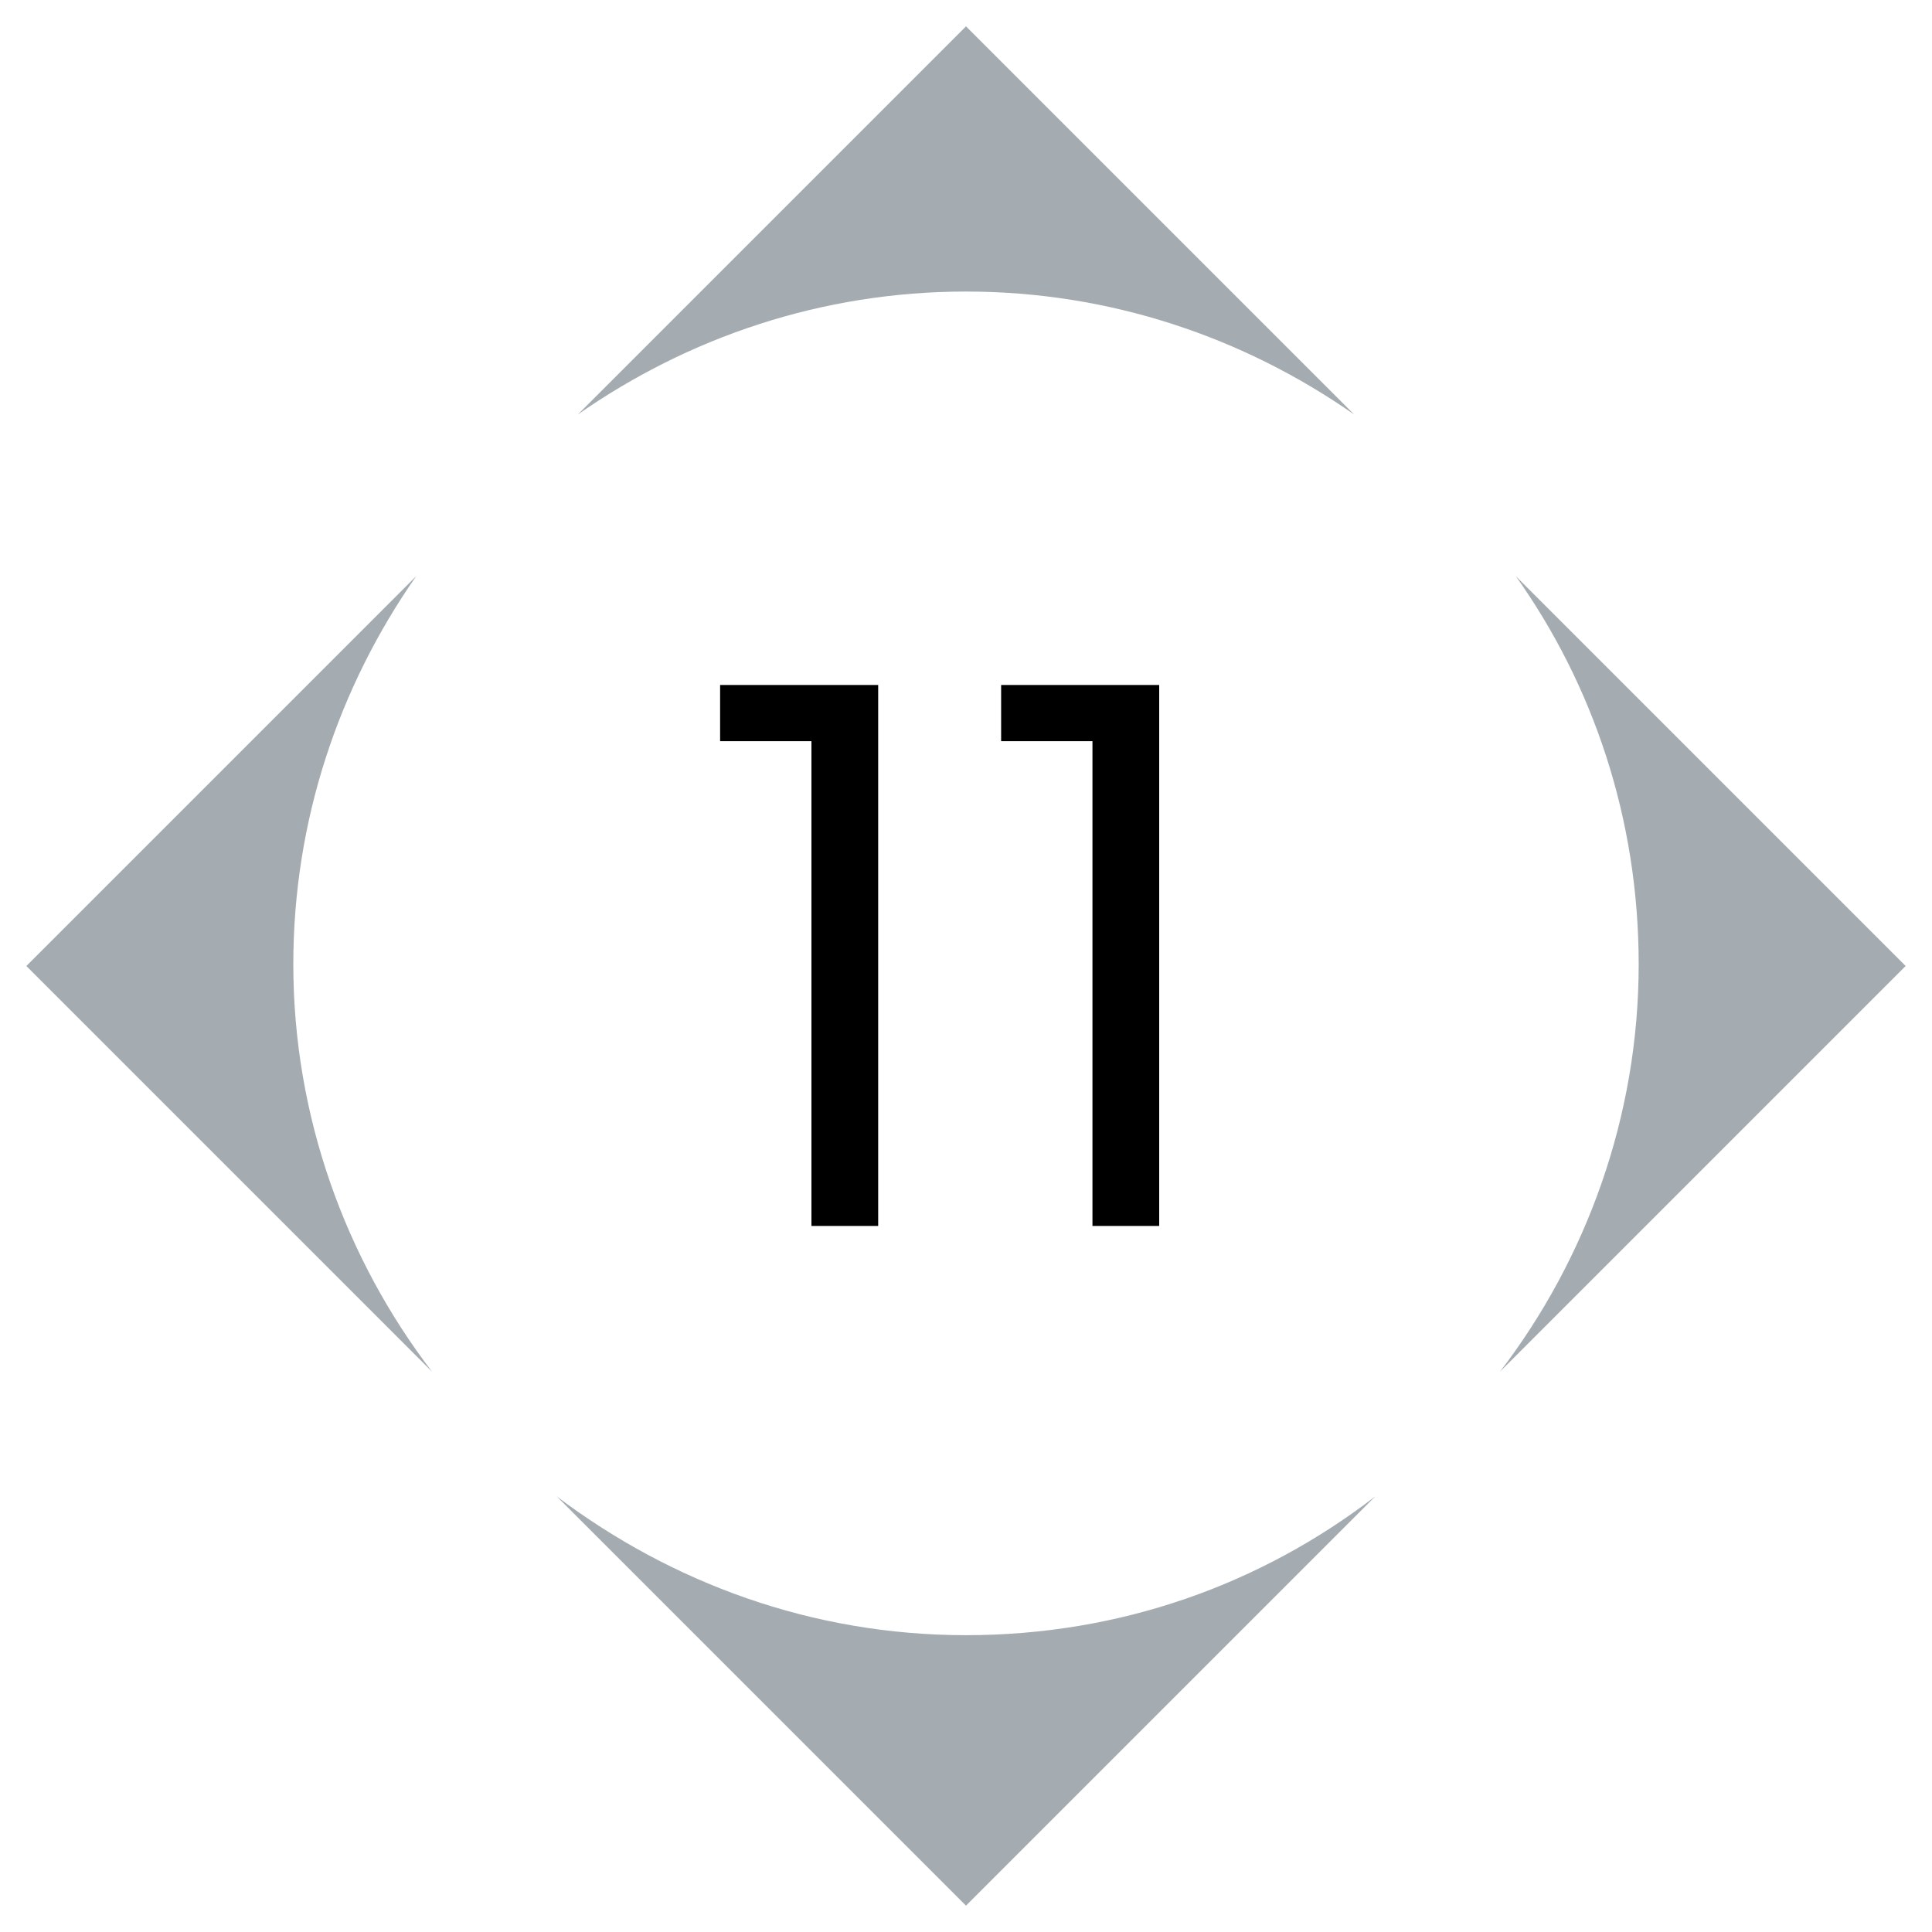
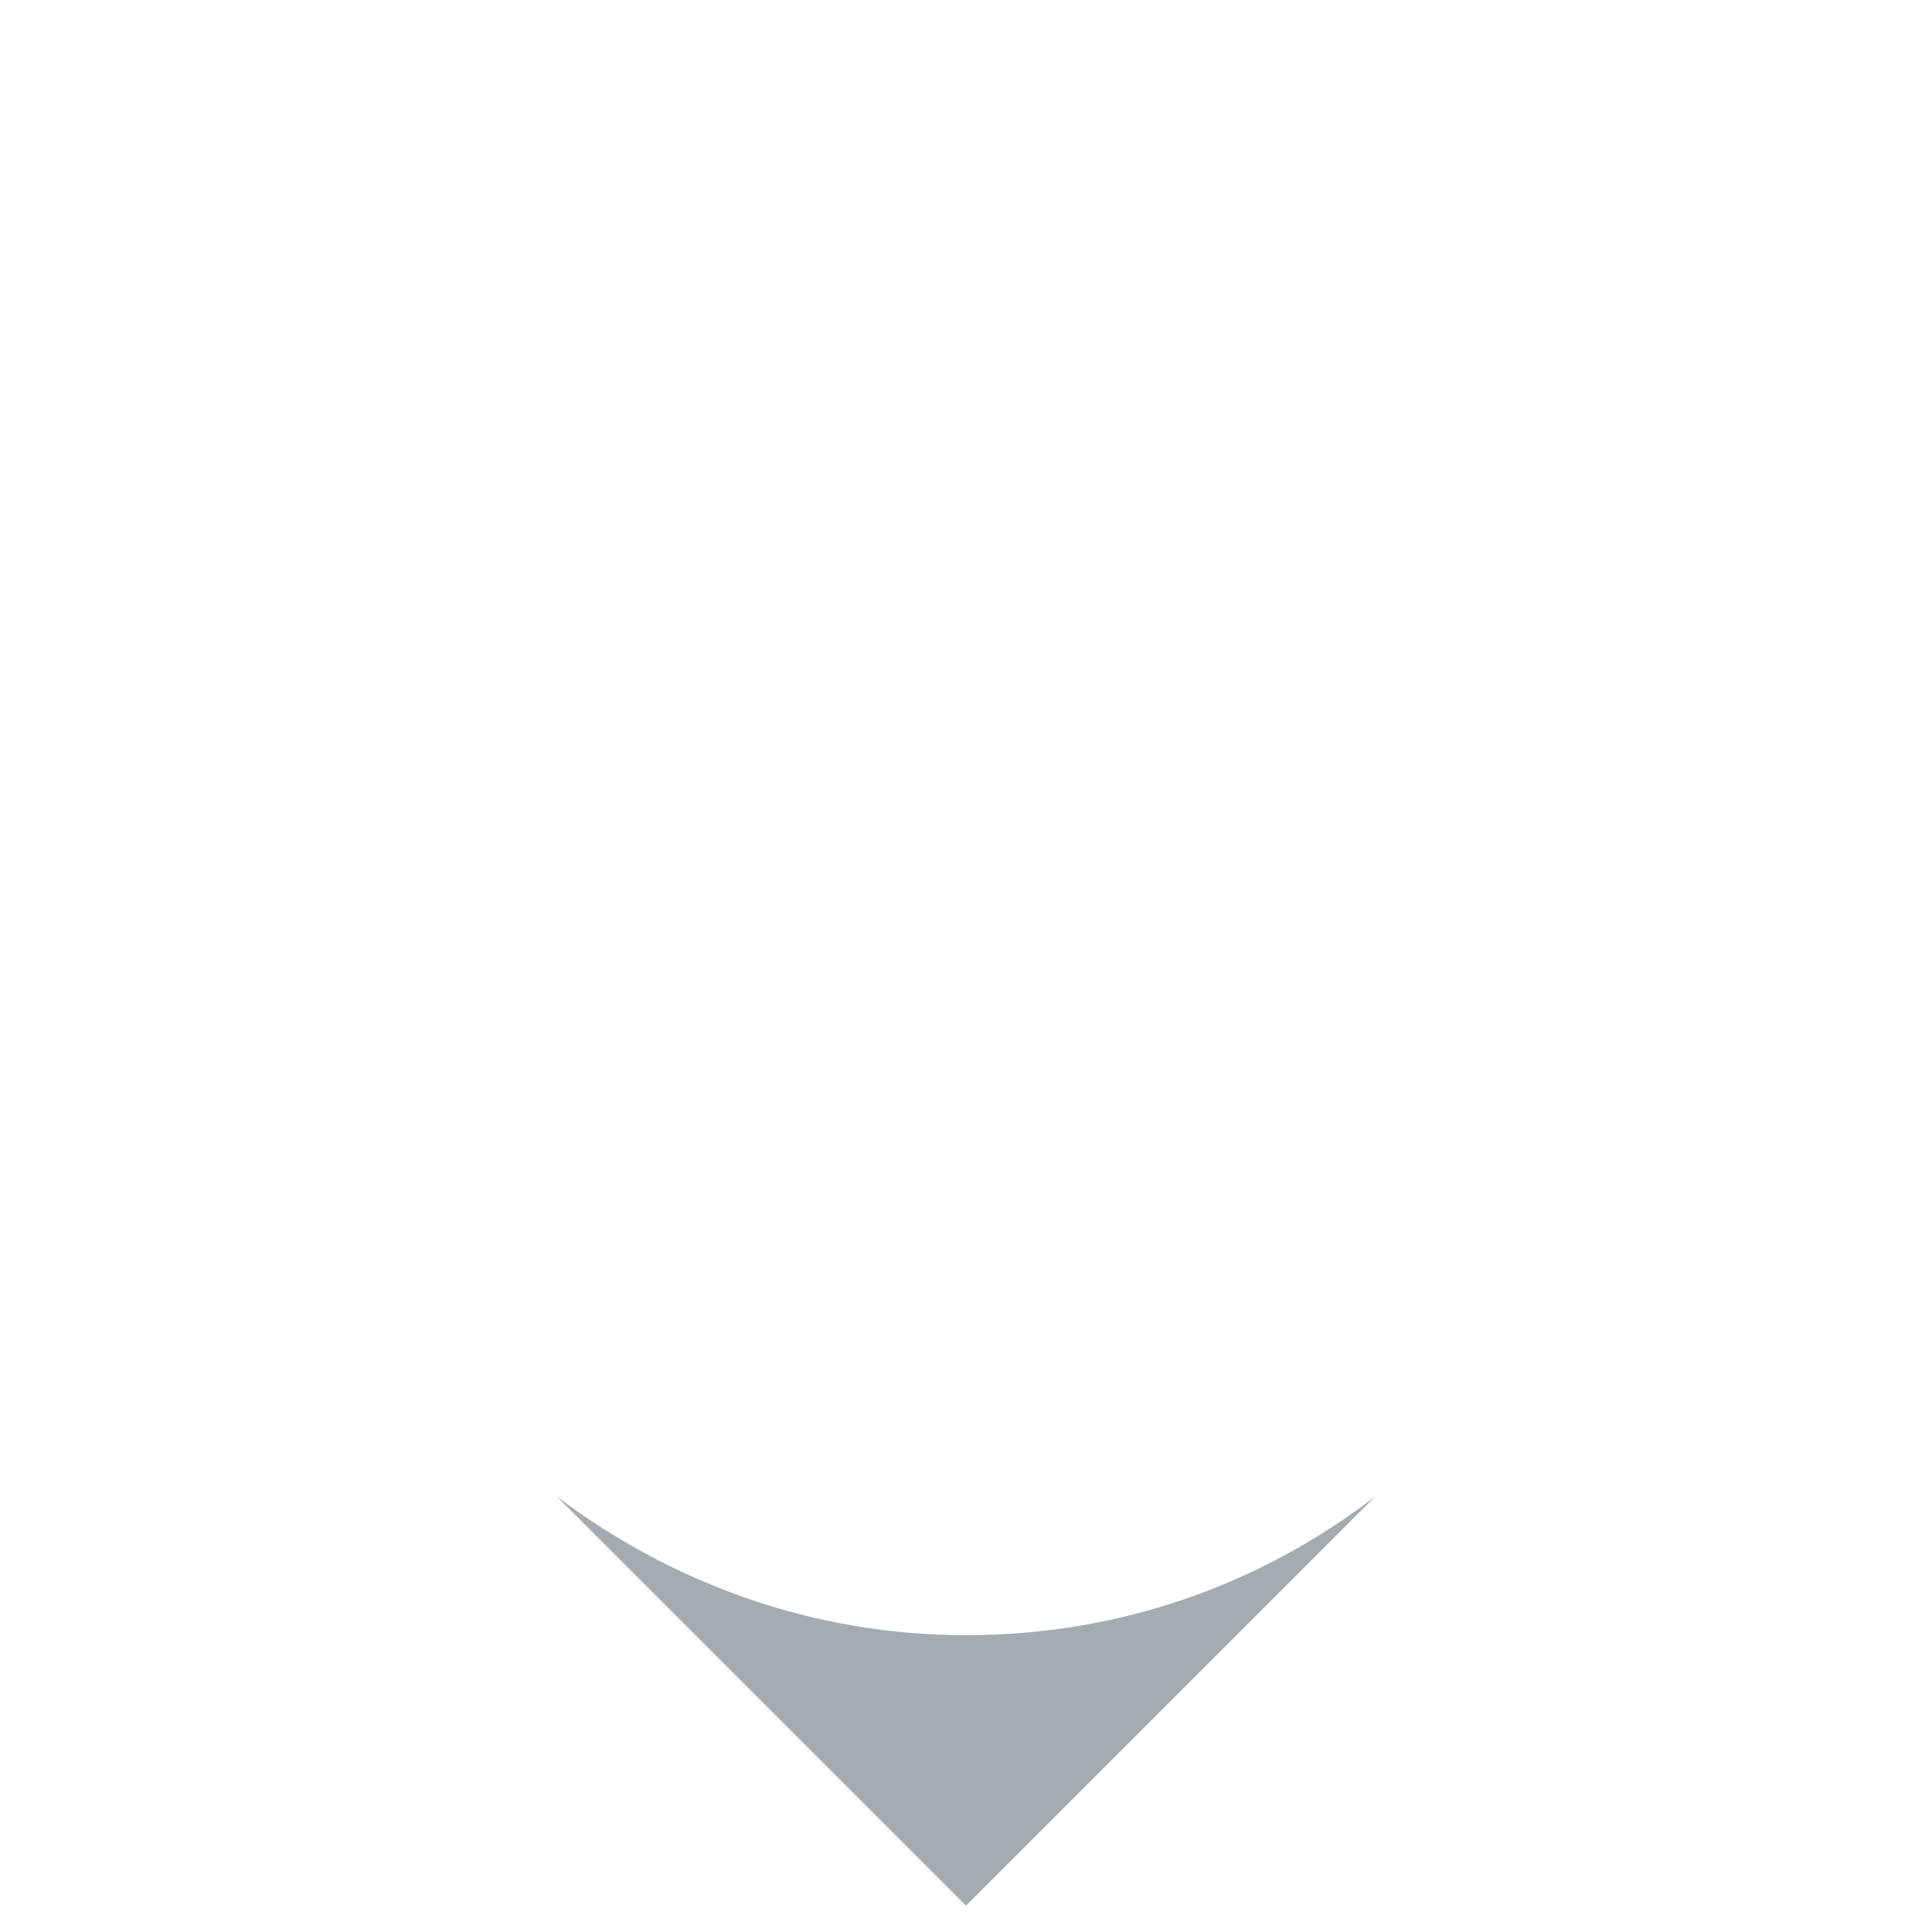
<svg xmlns="http://www.w3.org/2000/svg" version="1.1" id="Livello_1" x="0px" y="0px" viewBox="0 0 110 110" style="enable-background:new 0 0 110 110;" xml:space="preserve">
  <style type="text/css">
	.st0{fill:#A4ACB1;}
</style>
  <g>
-     <path d="M46.1,42.2H41V39h9v30.8h-3.8V42.2z" />
-     <path d="M62.1,42.2H57V39h9v30.8h-3.8V42.2z" />
-   </g>
+     </g>
  <g>
    <g>
-       <path class="st0" d="M55,16.6c8.2,0,15.8,2.6,22.1,7L55,1.5L32.9,23.6C39.2,19.2,46.8,16.6,55,16.6z" />
-     </g>
+       </g>
    <g>
-       <path class="st0" d="M85.4,78.1L108.5,55L86.3,32.8c4.4,6.2,7,13.8,7,22.1C93.3,63.6,90.3,71.7,85.4,78.1z" />
-     </g>
+       </g>
    <g>
      <path class="st0" d="M55,93.1c-8.8,0-16.8-3-23.3-7.9L55,108.5l23.3-23.3C71.8,90.2,63.8,93.1,55,93.1z" />
    </g>
    <g>
-       <path class="st0" d="M16.7,54.9c0-8.2,2.6-15.8,7-22.1L1.5,55l23.1,23.1C19.7,71.7,16.7,63.6,16.7,54.9z" />
-     </g>
+       </g>
  </g>
</svg>